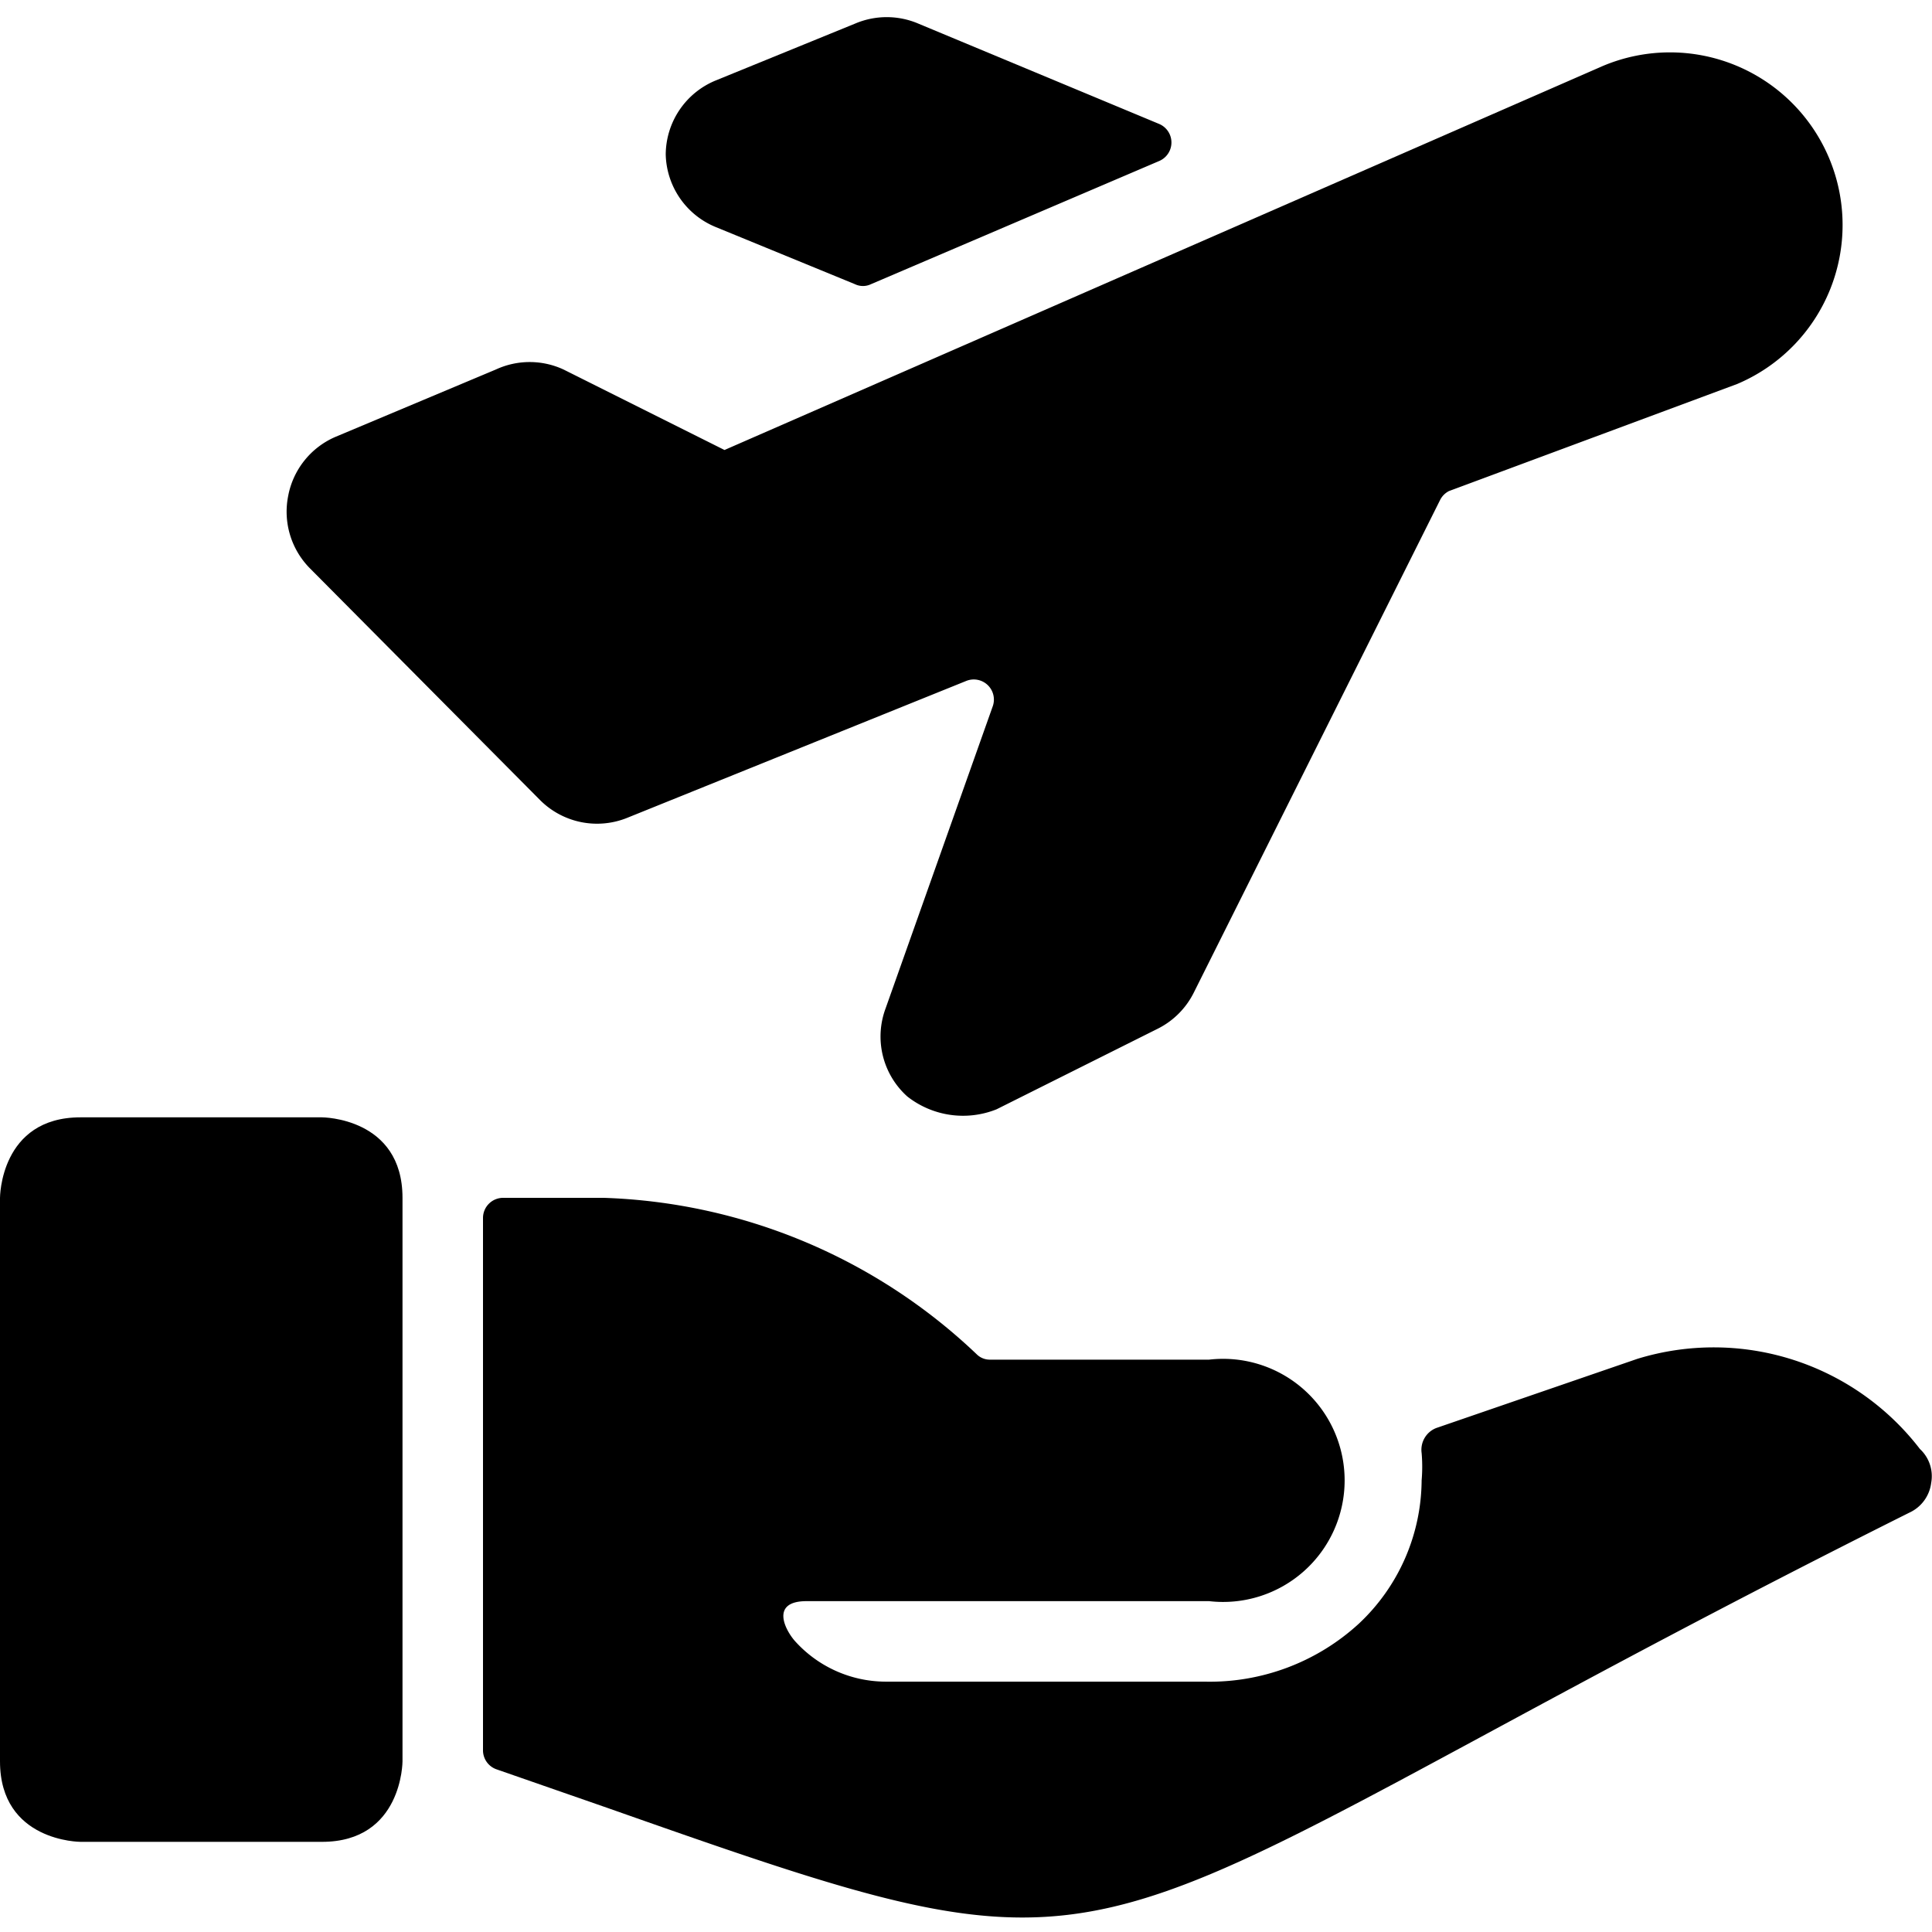
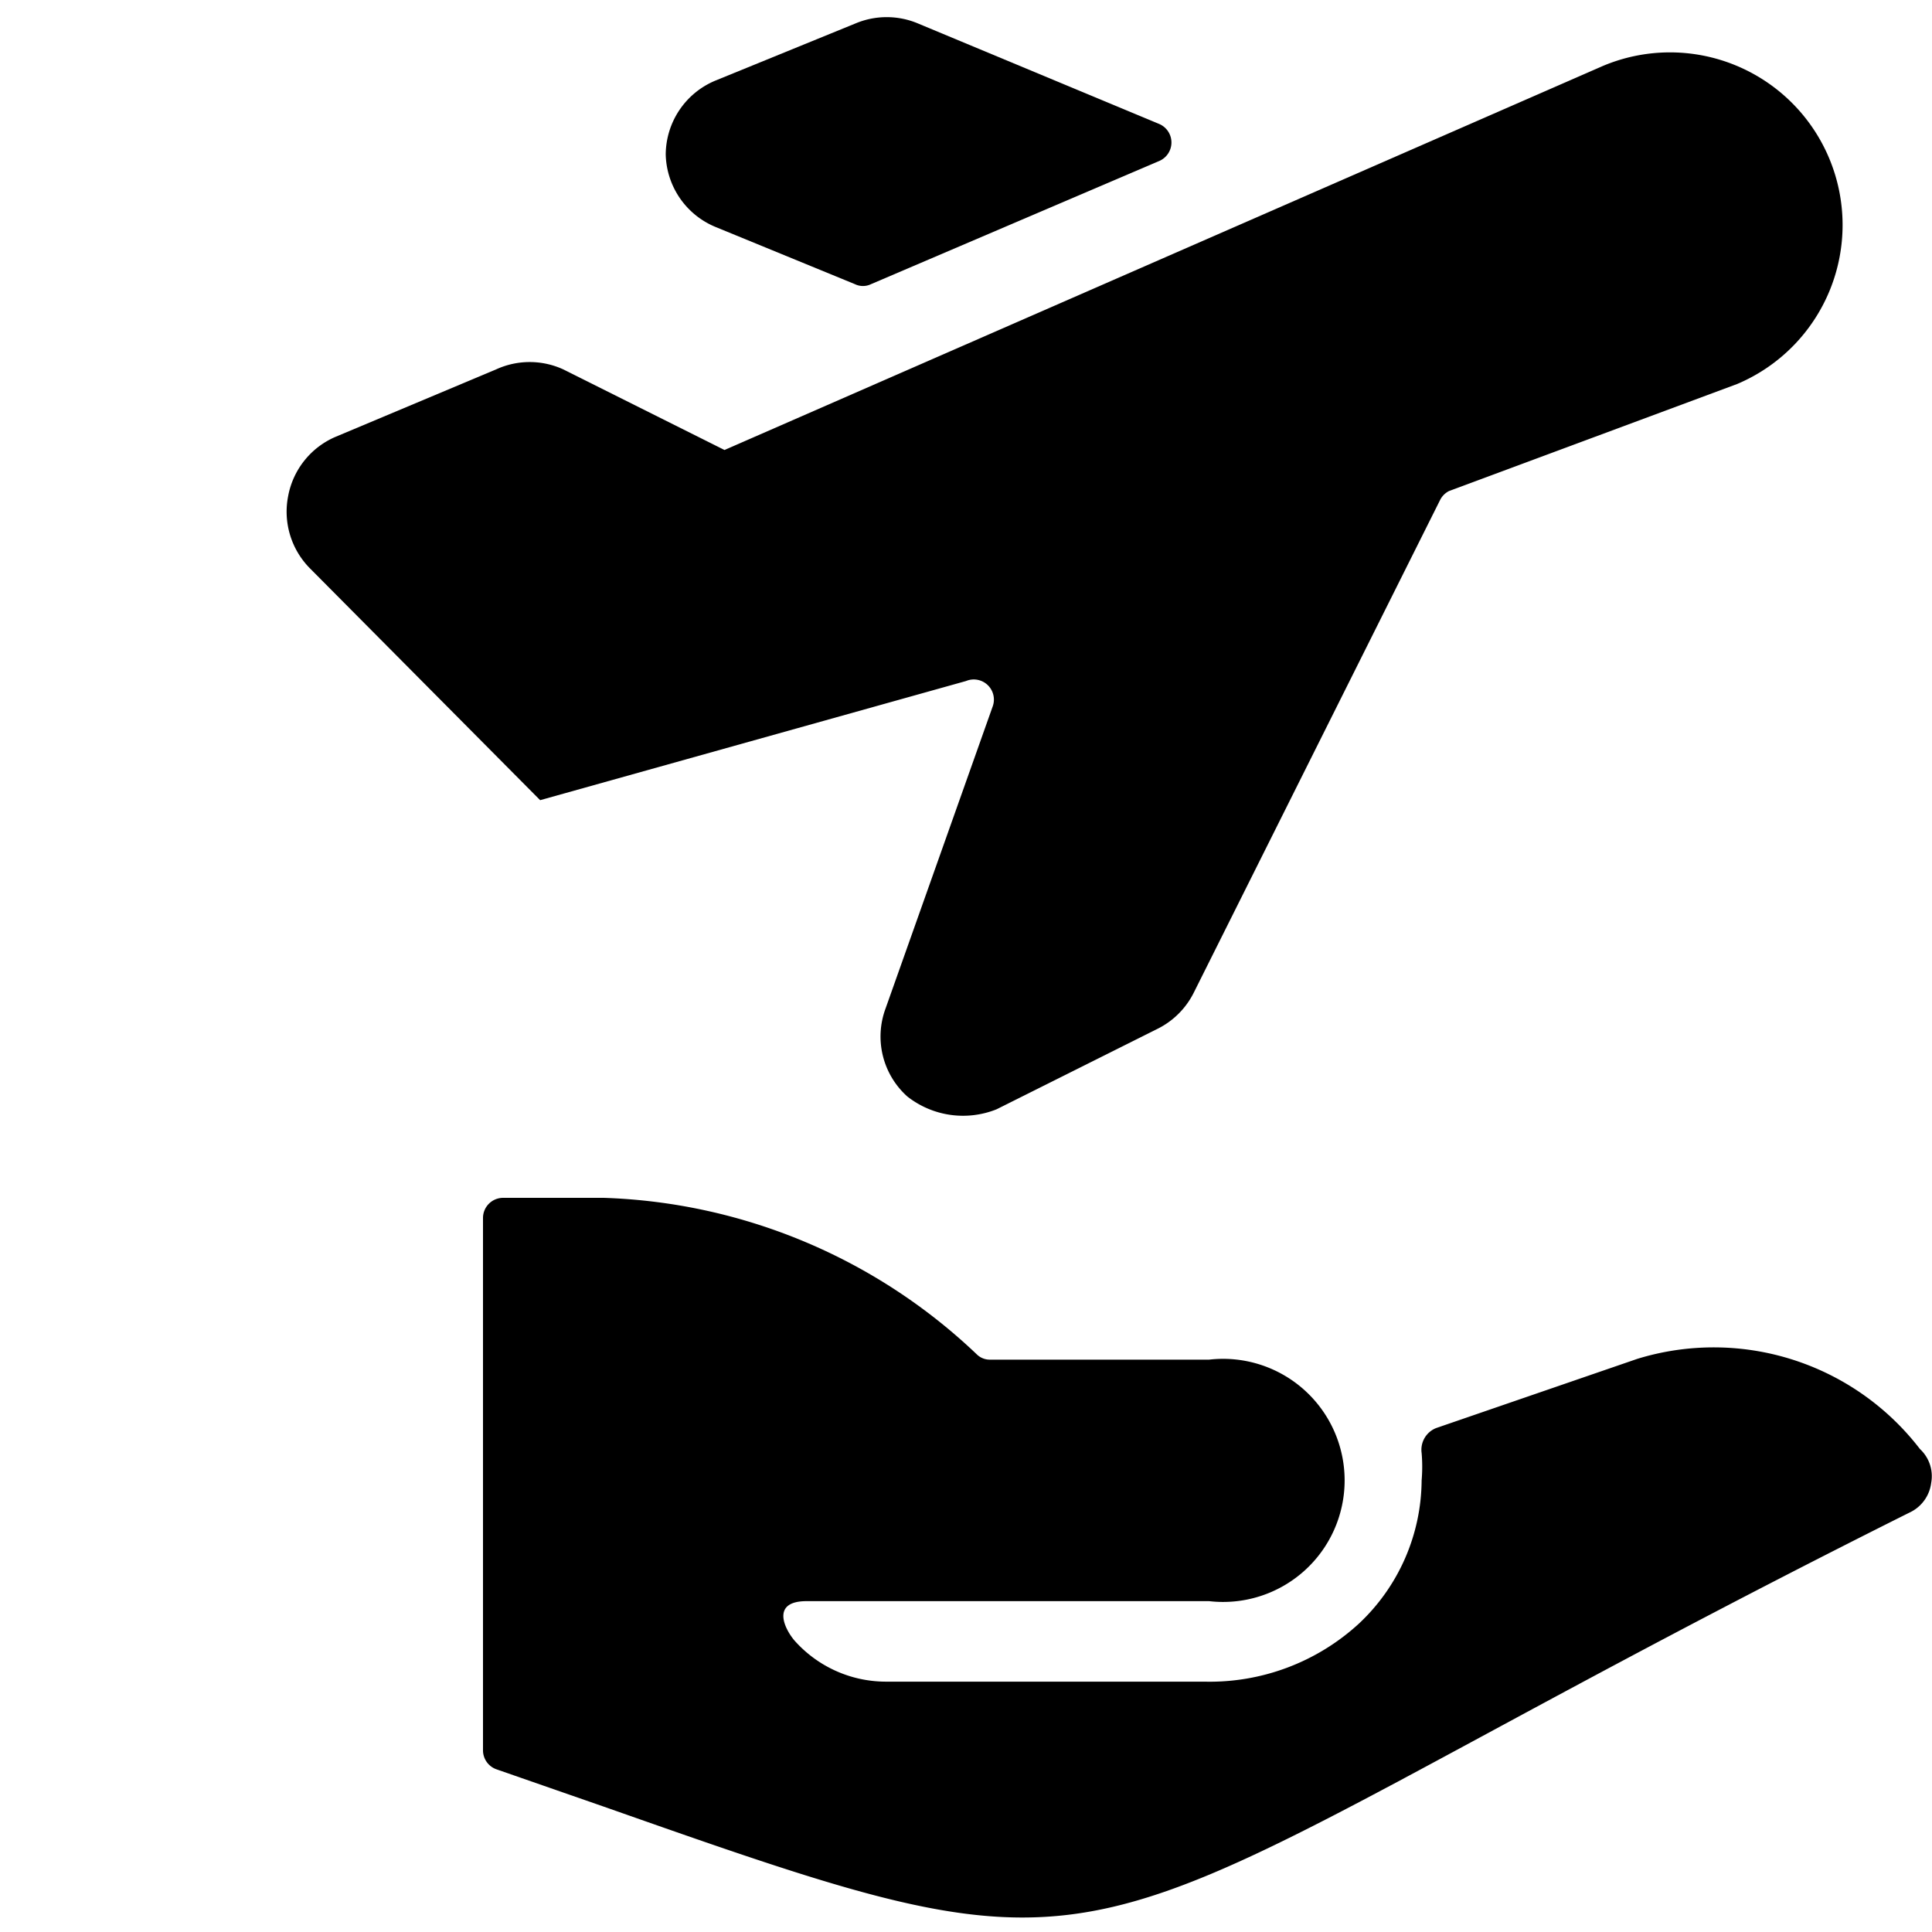
<svg xmlns="http://www.w3.org/2000/svg" viewBox="0 0 24 24">
  <g>
    <path d="m8.89 2.82 1.73 0.71a0.23 0.23 0 0 0 0.2 0L14.4 2a0.25 0.25 0 0 0 0 -0.46l-3 -1.25a1 1 0 0 0 -0.77 0L8.89 1a1 1 0 0 0 -0.62 0.92 1 1 0 0 0 0.62 0.9Z" fill="#000000" stroke-width="1" />
-     <path d="M6.71 9.94a1 1 0 0 0 1.08 0.22L12 8.46a0.25 0.25 0 0 1 0.33 0.32L11 12.53a1 1 0 0 0 0.27 1.09 1.12 1.12 0 0 0 1.11 0.16l2 -1a1 1 0 0 0 0.45 -0.45l3.06 -6.12A0.25 0.25 0 0 1 18 6.1l3.58 -1.33A2.13 2.13 0 0 0 19.91 0.82L9 5.59l-2 -1a1 1 0 0 0 -0.84 0l-2 0.84a1 1 0 0 0 -0.58 0.73 1 1 0 0 0 0.27 0.9Z" fill="#000000" stroke-width="1" />
-     <path d="M1 13.88h3s1 0 1 1v7s0 1 -1 1H1s-1 0 -1 -1v-7s0 -1 1 -1" fill="#000000" stroke-width="1" />
+     <path d="M6.71 9.94L12 8.46a0.25 0.25 0 0 1 0.33 0.32L11 12.53a1 1 0 0 0 0.27 1.09 1.12 1.12 0 0 0 1.11 0.16l2 -1a1 1 0 0 0 0.45 -0.45l3.06 -6.12A0.25 0.25 0 0 1 18 6.1l3.58 -1.33A2.13 2.13 0 0 0 19.91 0.82L9 5.59l-2 -1a1 1 0 0 0 -0.84 0l-2 0.84a1 1 0 0 0 -0.58 0.73 1 1 0 0 0 0.27 0.9Z" fill="#000000" stroke-width="1" />
    <path d="M23.85 18a3.23 3.23 0 0 0 -3.51 -1.12l-2.5 0.86a0.29 0.29 0 0 0 -0.18 0.31 2 2 0 0 1 0 0.34 2.46 2.46 0 0 1 -0.78 1.78 2.74 2.74 0 0 1 -1.92 0.72H11a1.52 1.52 0 0 1 -1.13 -0.51c-0.12 -0.14 -0.3 -0.49 0.15 -0.49h5a1.51 1.51 0 1 0 0 -3H12.3a0.23 0.23 0 0 1 -0.16 -0.06 7.05 7.05 0 0 0 -4.64 -1.95H6.25a0.25 0.25 0 0 0 -0.25 0.25v6.61a0.25 0.25 0 0 0 0.17 0.24l1.38 0.48c2.5 0.88 3.89 1.36 5.15 1.36 1.52 0 2.84 -0.7 5.69 -2.24 1.37 -0.74 3.07 -1.66 5.33 -2.79a0.47 0.47 0 0 0 0.27 -0.37 0.46 0.46 0 0 0 -0.14 -0.42Z" fill="#000000" stroke-width="1" />
  </g>
</svg>